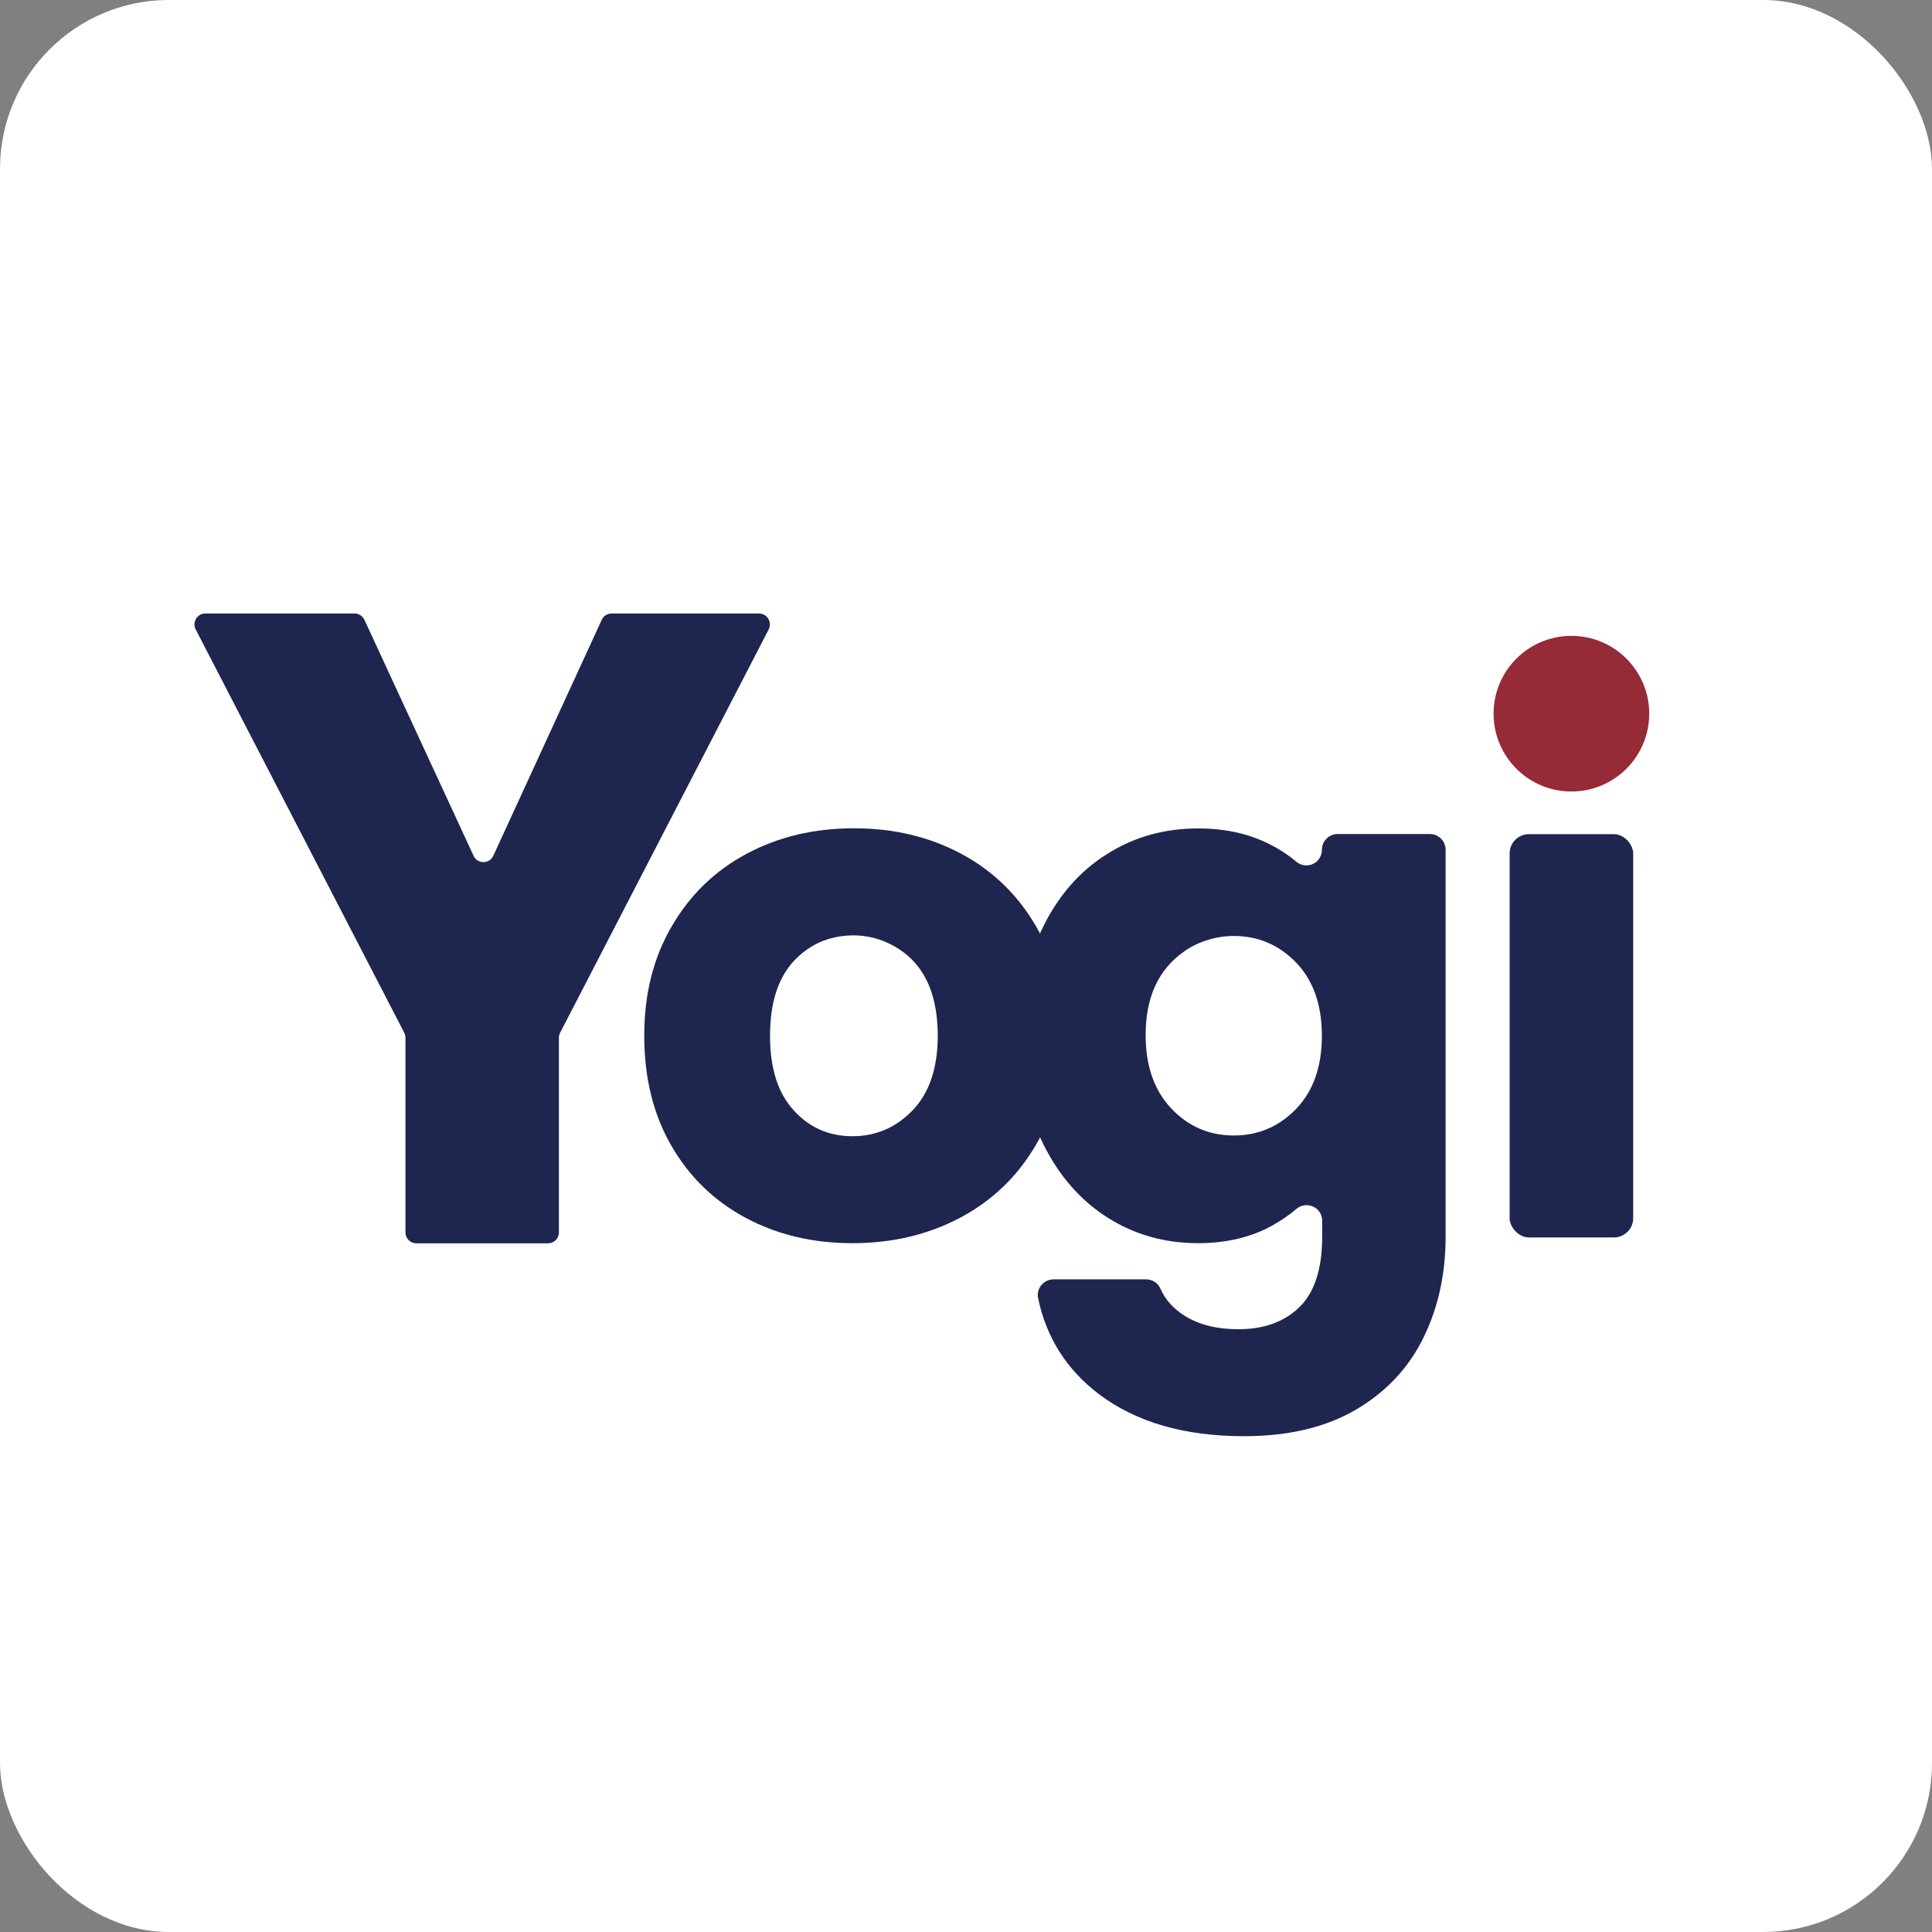
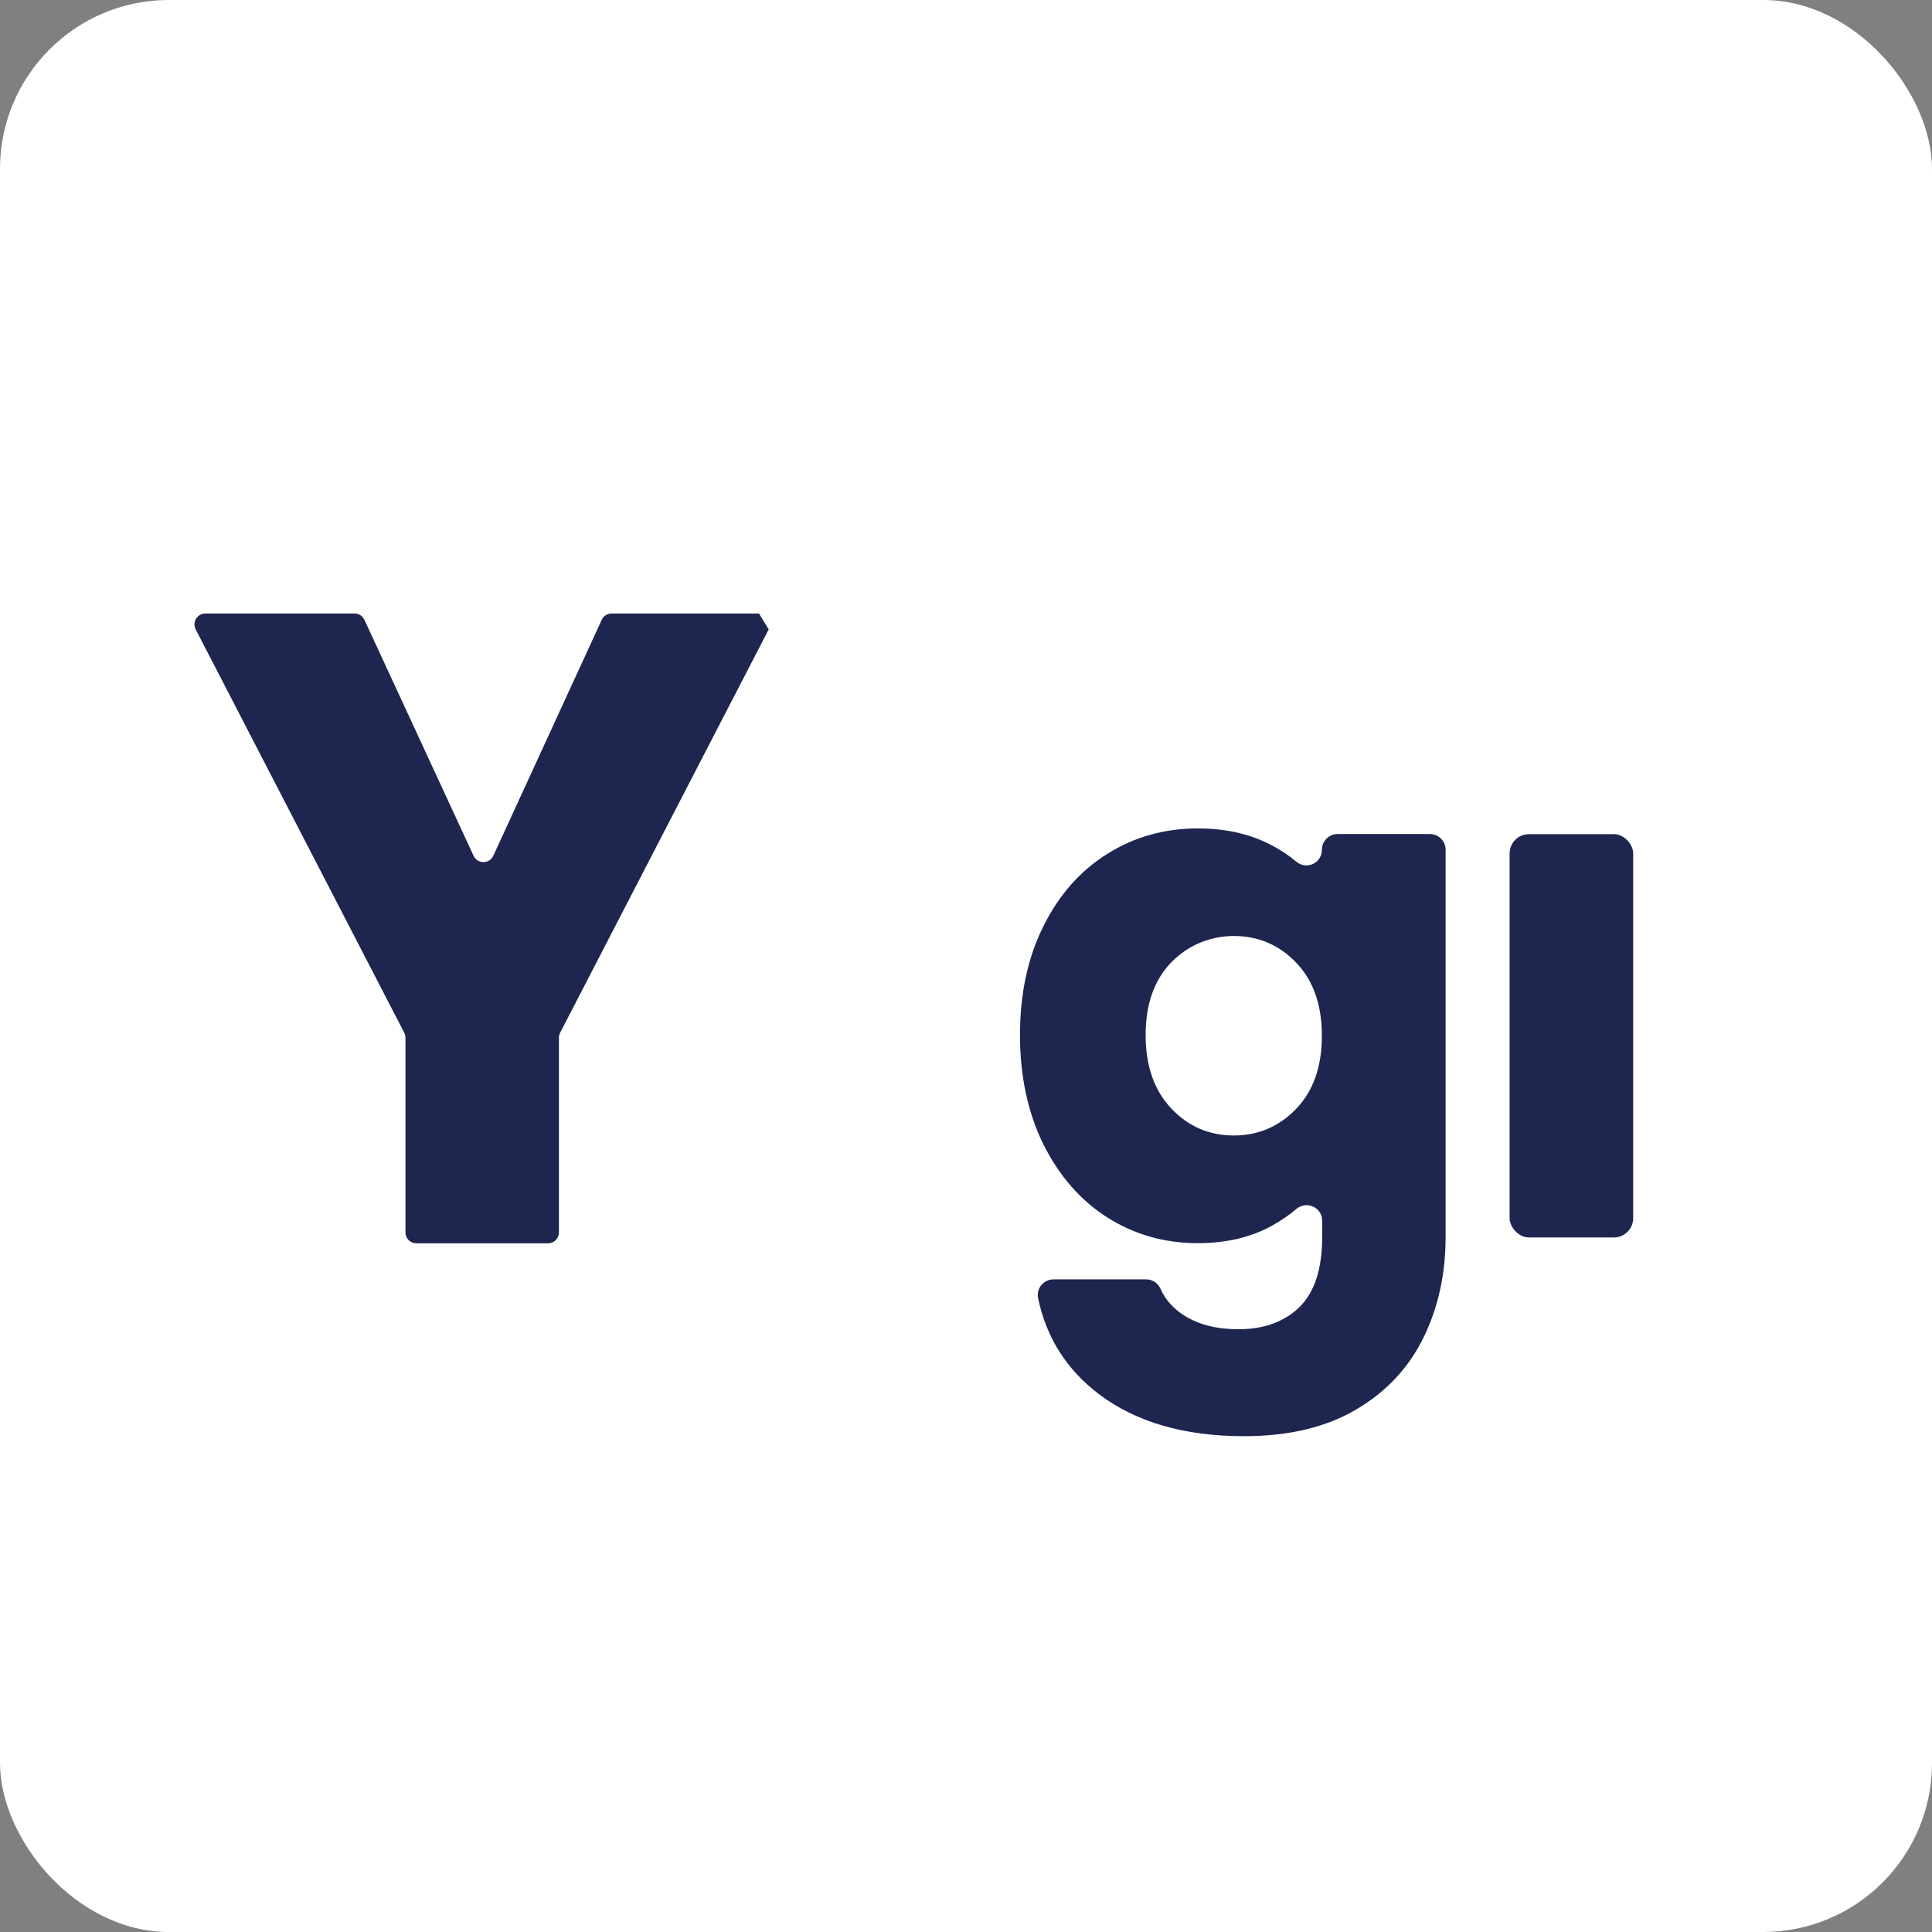
<svg xmlns="http://www.w3.org/2000/svg" id="a" viewBox="0 0 131.32 131.32">
  <rect x="0" y="0" width="131.32" height="131.32" fill="#808080" stroke="none" />
  <defs>
    <style>.b{fill:#1e254f;}.c{fill:#fff;}.d{fill:#962a37;}</style>
  </defs>
  <rect class="c" width="131.32" height="131.32" rx="11.48" ry="11.48" />
  <g>
-     <path class="b" d="M52.25,42.78l-14.18,27.42c-.05,.1-.08,.22-.08,.34v13.23c0,.41-.33,.74-.74,.74h-8.95c-.41,0-.74-.33-.74-.74v-13.23c0-.12-.03-.23-.08-.34l-14.18-27.42c-.25-.49,.1-1.08,.66-1.08h10.14c.29,0,.55,.17,.67,.43l7.42,16.04c.26,.57,1.08,.57,1.34,0l7.37-16.04c.12-.26,.38-.43,.67-.43h10.02c.55,0,.91,.59,.66,1.08Z" />
-     <path class="b" d="M50.69,82.78c-2.15-1.15-3.83-2.78-5.06-4.91-1.23-2.13-1.84-4.62-1.84-7.47s.62-5.3,1.87-7.44c1.24-2.14,2.95-3.79,5.11-4.94,2.16-1.15,4.58-1.72,7.27-1.72s5.11,.57,7.27,1.72,3.86,2.79,5.11,4.94c1.24,2.15,1.87,4.63,1.87,7.44s-.63,5.3-1.89,7.44c-1.26,2.15-2.98,3.79-5.16,4.94-2.18,1.15-4.61,1.72-7.3,1.72s-5.1-.57-7.25-1.72Zm11.35-7.32c1.13-1.18,1.7-2.87,1.7-5.06,0-3.15-1.13-5.26-3.4-6.31-.76-.35-1.6-.53-2.43-.51-1.58,.03-2.89,.61-3.95,1.74-1.08,1.16-1.62,2.86-1.62,5.08s.53,3.88,1.6,5.06c1.06,1.18,2.4,1.77,4,1.77s2.97-.59,4.1-1.77Z" />
+     <path class="b" d="M52.25,42.78l-14.18,27.42c-.05,.1-.08,.22-.08,.34v13.23c0,.41-.33,.74-.74,.74h-8.95c-.41,0-.74-.33-.74-.74v-13.23c0-.12-.03-.23-.08-.34l-14.18-27.42c-.25-.49,.1-1.08,.66-1.08h10.14c.29,0,.55,.17,.67,.43l7.42,16.04c.26,.57,1.08,.57,1.34,0l7.37-16.04c.12-.26,.38-.43,.67-.43h10.02Z" />
    <path class="b" d="M86.49,57.48c.6,.32,1.14,.68,1.62,1.09,.7,.58,1.74,.1,1.74-.81h0c0-.59,.48-1.07,1.07-1.07h6.27c.59,0,1.07,.48,1.07,1.07v26.3c0,2.52-.5,4.81-1.5,6.85-1,2.05-2.52,3.68-4.57,4.89-2.05,1.21-4.59,1.82-7.64,1.82-4.06,0-7.35-.96-9.87-2.87-2.18-1.66-3.56-3.83-4.12-6.51-.14-.66,.38-1.28,1.05-1.28h6.3c.42,0,.8,.25,.97,.64,.33,.75,.88,1.36,1.65,1.84,.98,.61,2.19,.91,3.64,.91,1.74,0,3.12-.5,4.15-1.5,1.03-1,1.55-2.6,1.55-4.79v-1.08c0-.91-1.05-1.39-1.75-.81-.49,.42-1.04,.79-1.64,1.13-1.44,.8-3.13,1.2-5.06,1.2-2.26,0-4.31-.58-6.14-1.74-1.83-1.16-3.28-2.82-4.35-4.96-1.06-2.14-1.6-4.63-1.6-7.44s.53-5.29,1.6-7.42c1.06-2.13,2.51-3.77,4.35-4.91,1.83-1.15,3.88-1.72,6.14-1.72,1.93,0,3.63,.39,5.08,1.18Zm1.62,7.96c-1.16-1.21-2.58-1.82-4.24-1.82-1.2,0-2.39,.36-3.37,1.04-1.75,1.22-2.63,3.11-2.63,5.69,0,2.1,.58,3.76,1.74,4.99,1.16,1.23,2.58,1.84,4.25,1.84s3.09-.61,4.25-1.82c1.16-1.21,1.74-2.87,1.74-4.96s-.58-3.75-1.74-4.96Z" />
    <rect class="b" x="102.61" y="56.7" width="8.4" height="27.41" rx="1.31" ry="1.31" />
-     <circle class="d" cx="106.81" cy="48.51" r="5.29" />
  </g>
</svg>